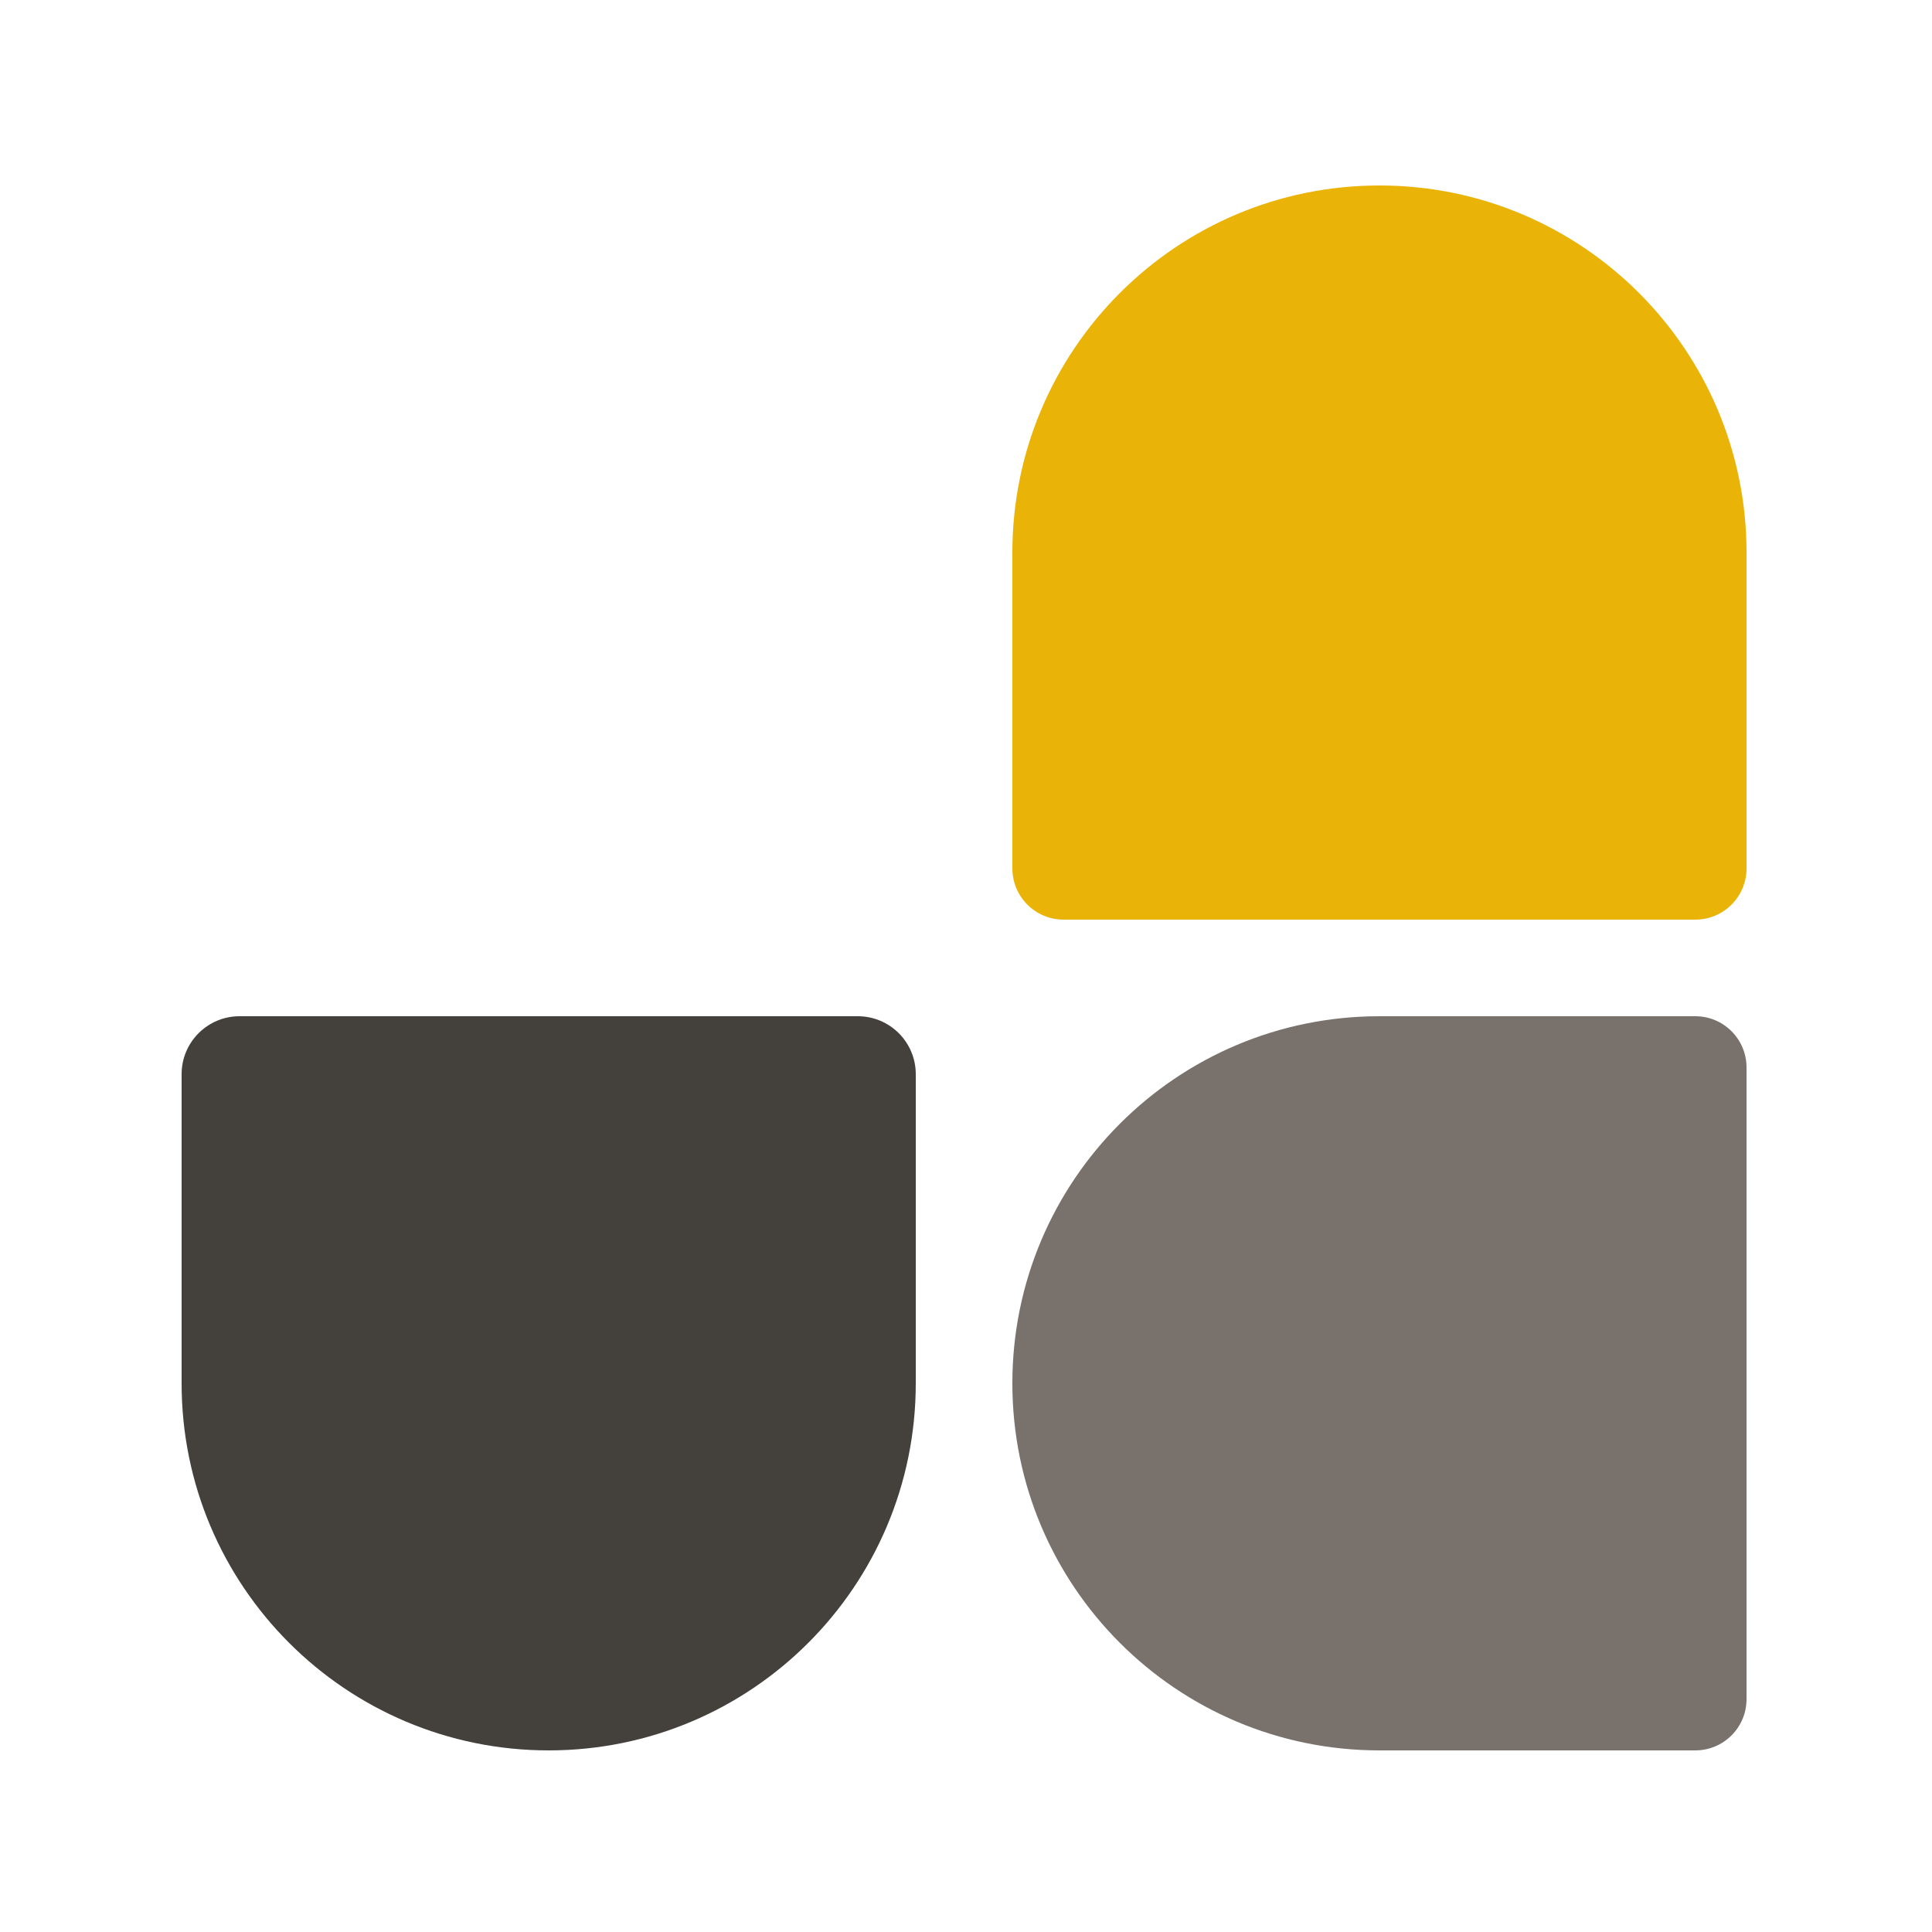
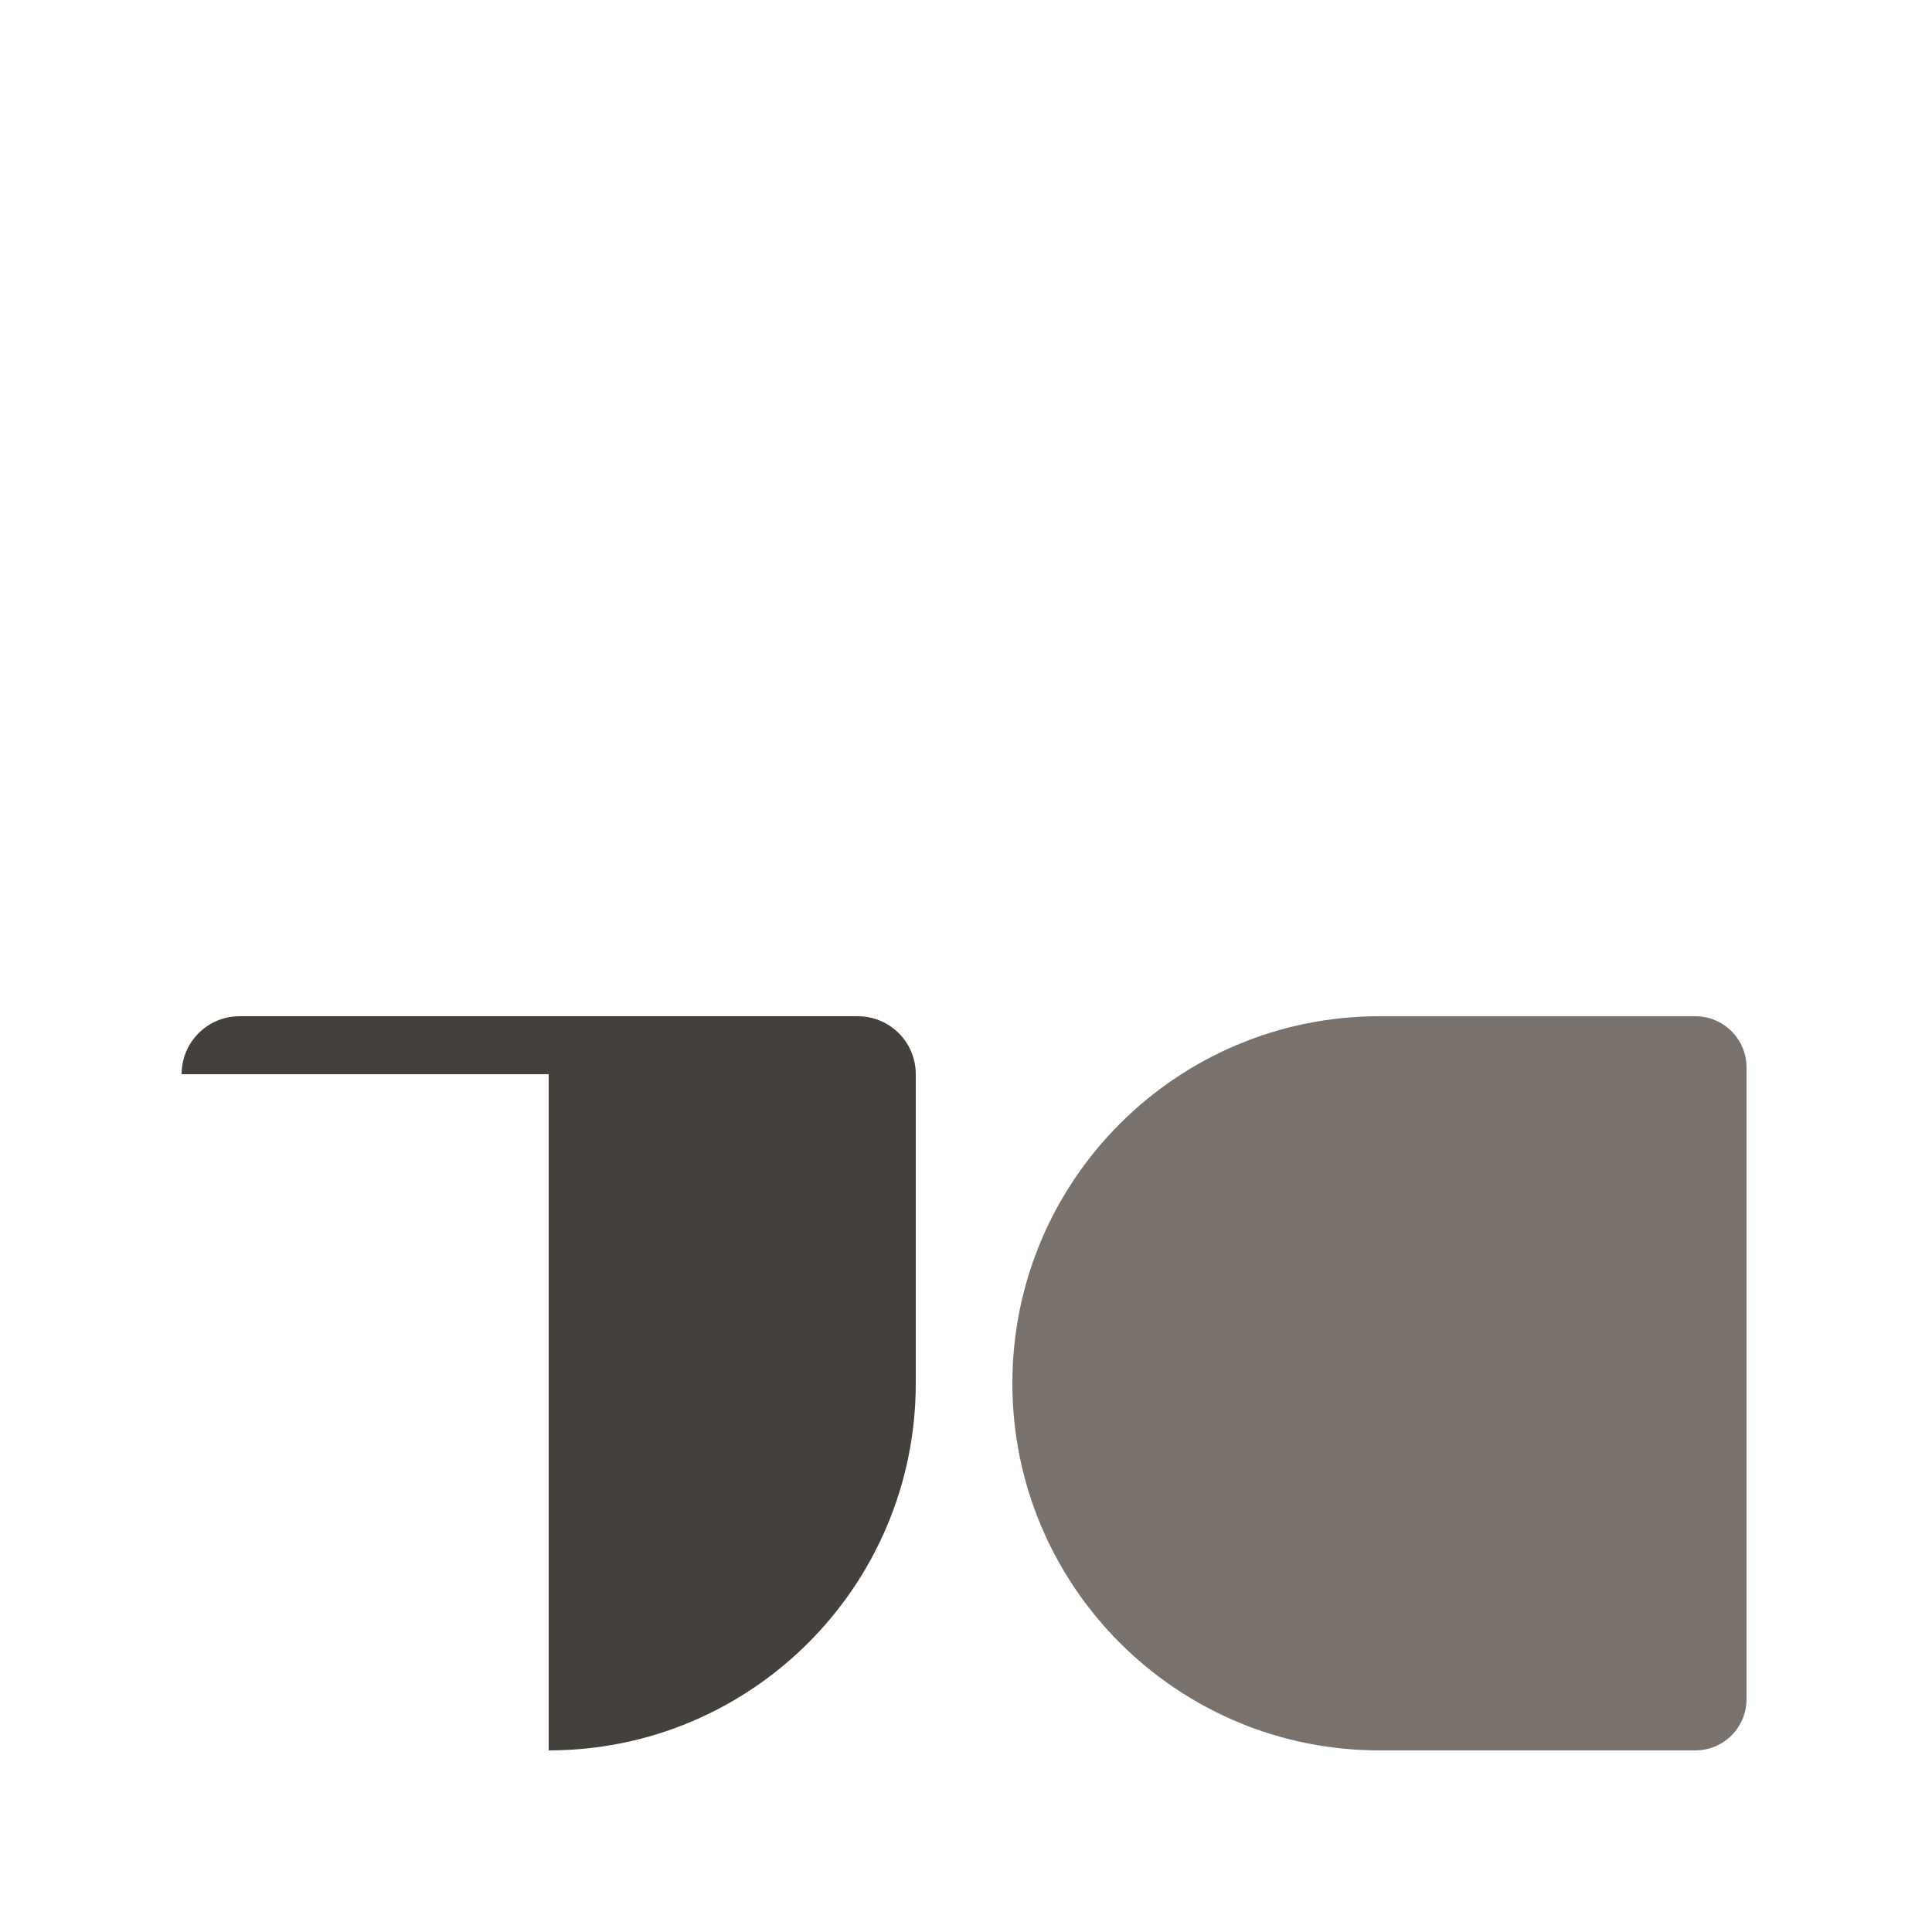
<svg xmlns="http://www.w3.org/2000/svg" width="500" height="500" viewBox="0 0 500 500" fill="none">
  <path d="M262 358C262 305.533 304.533 263 357 263H438.744C446.065 263 452 268.935 452 276.256V439.744C452 447.065 446.065 453 438.744 453H357C304.533 453 262 410.467 262 358Z" fill="#78716C" />
-   <path d="M262 143C262 90.533 304.533 48 357 48C409.467 48 452 90.533 452 143V224.744C452 232.065 446.065 238 438.744 238H275.256C267.935 238 262 232.065 262 224.744V143Z" fill="#EAB308" />
-   <path d="M47 278C47 269.716 53.716 263 62 263H222C230.284 263 237 269.716 237 278V358C237 410.467 194.467 453 142 453C89.533 453 47 410.467 47 358V278Z" fill="#44403C" />
+   <path d="M47 278C47 269.716 53.716 263 62 263H222C230.284 263 237 269.716 237 278V358C237 410.467 194.467 453 142 453V278Z" fill="#44403C" />
</svg>